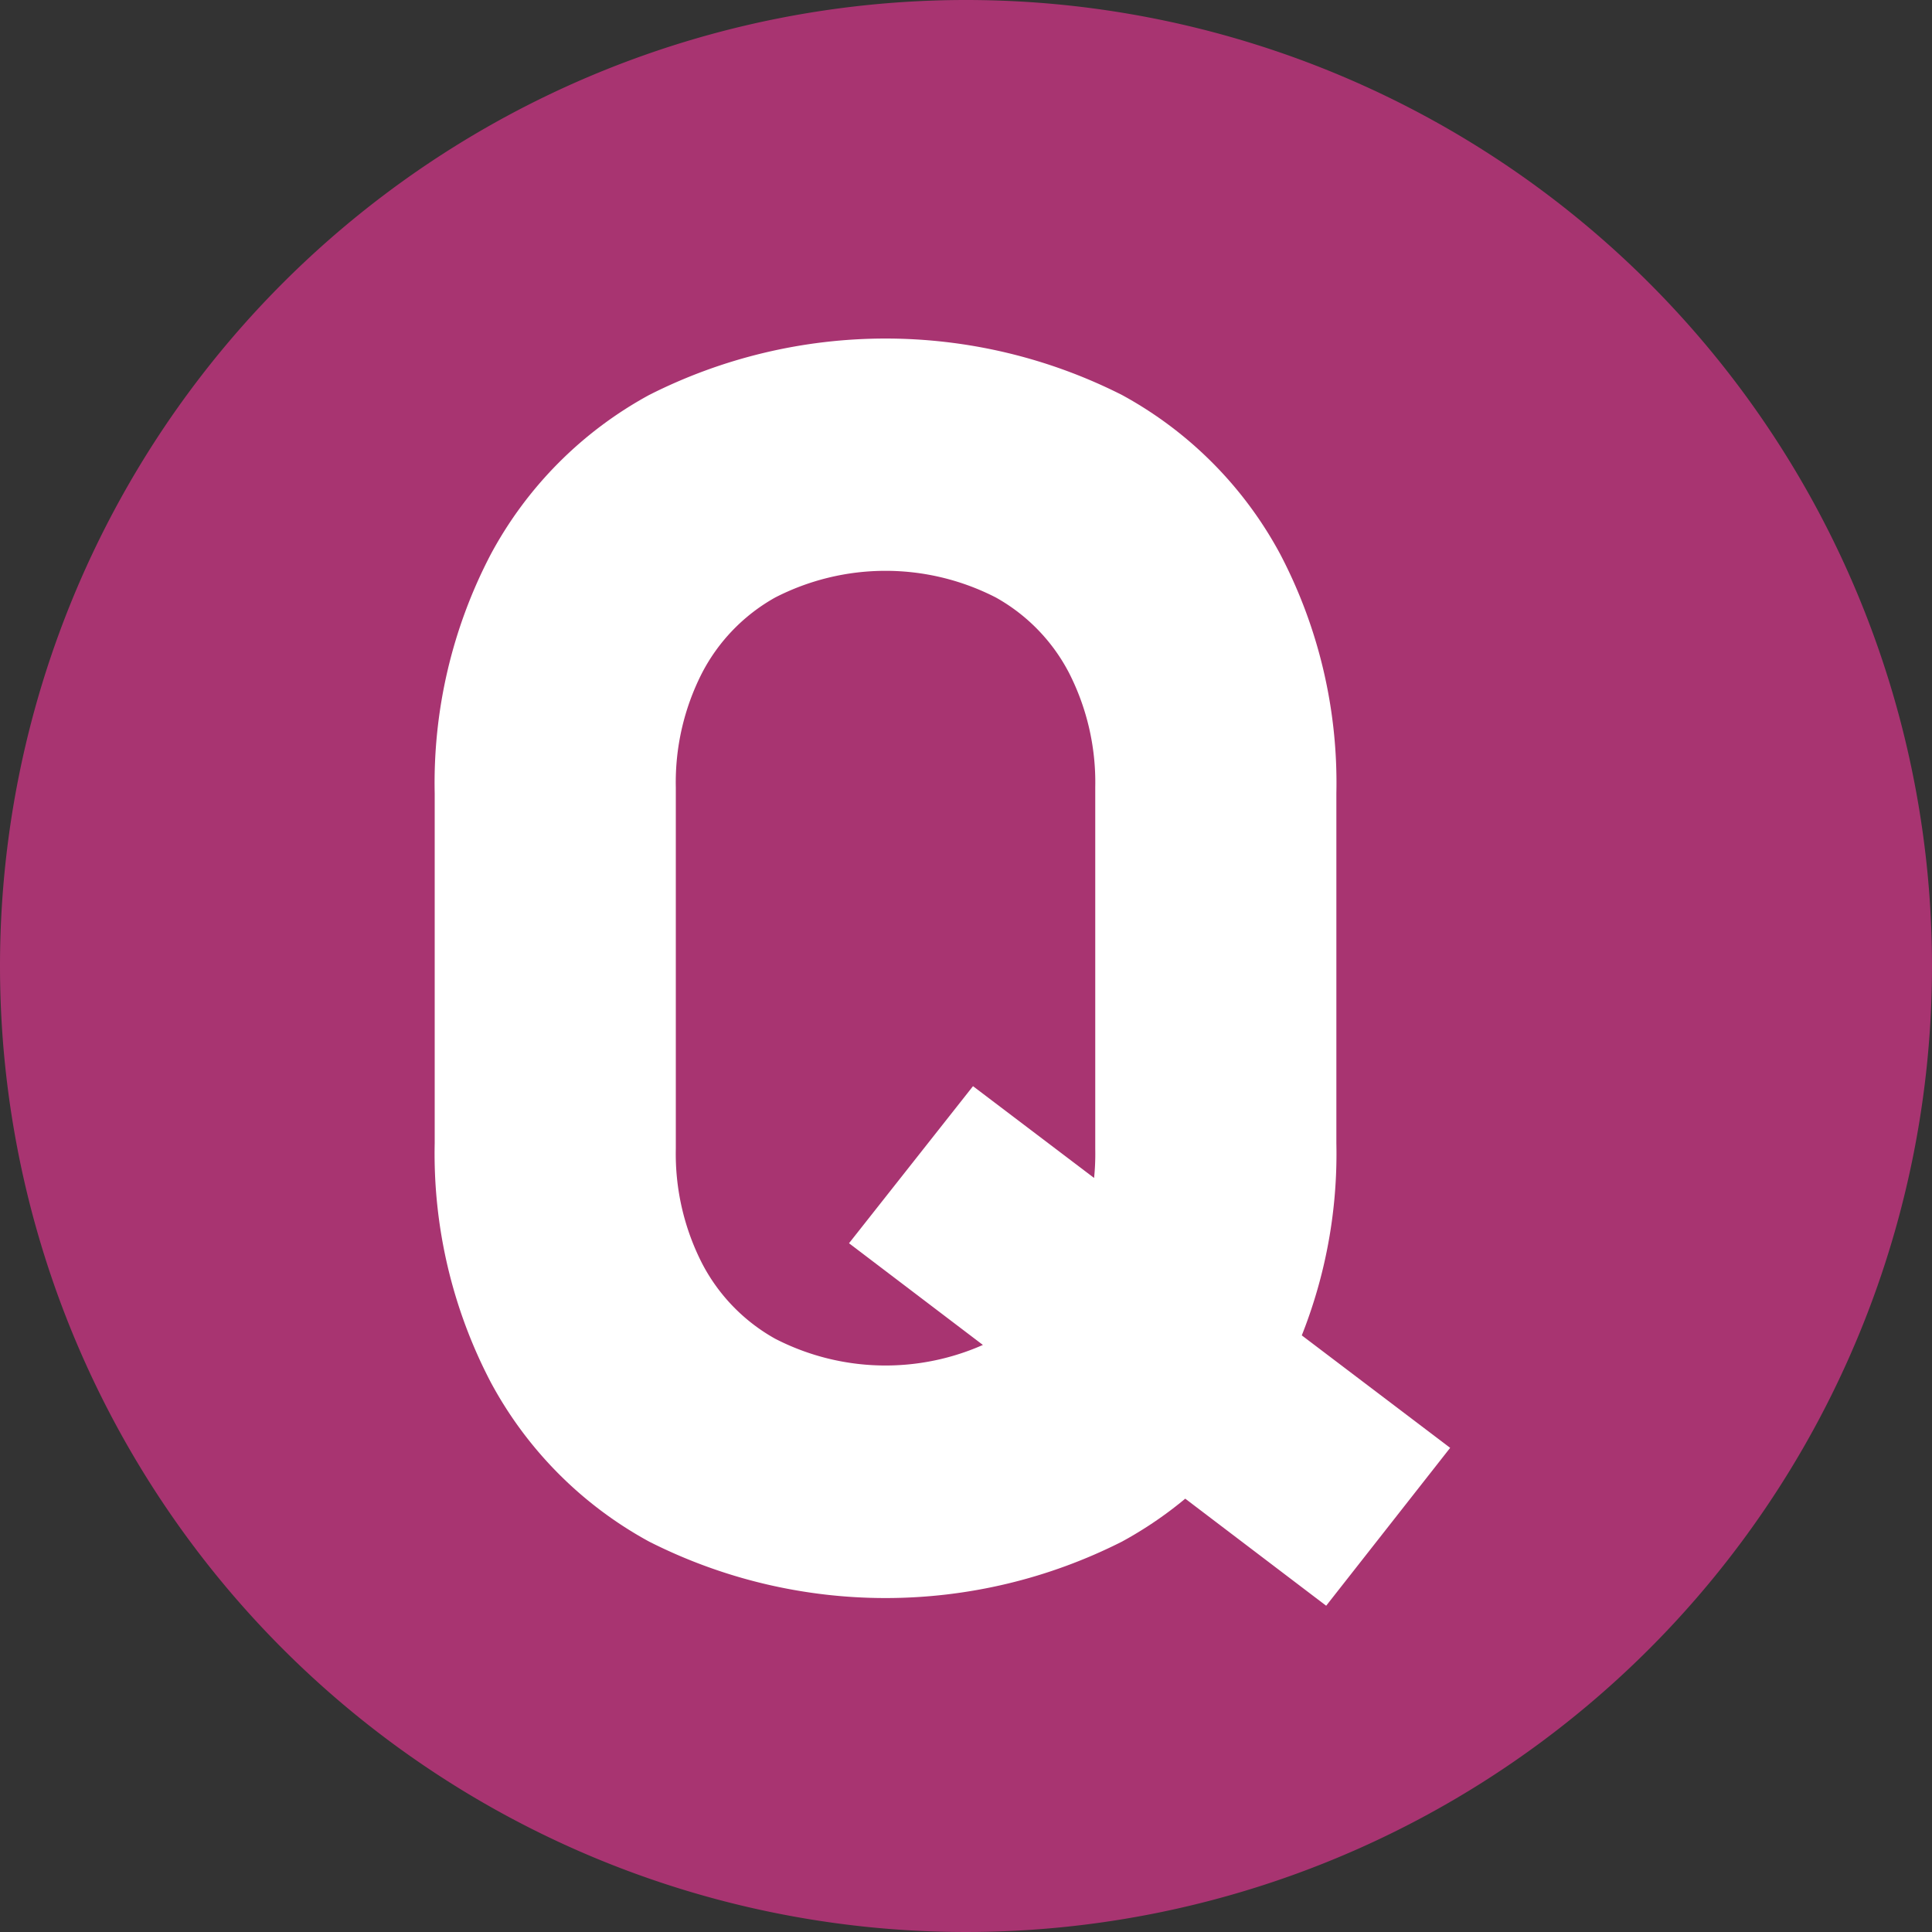
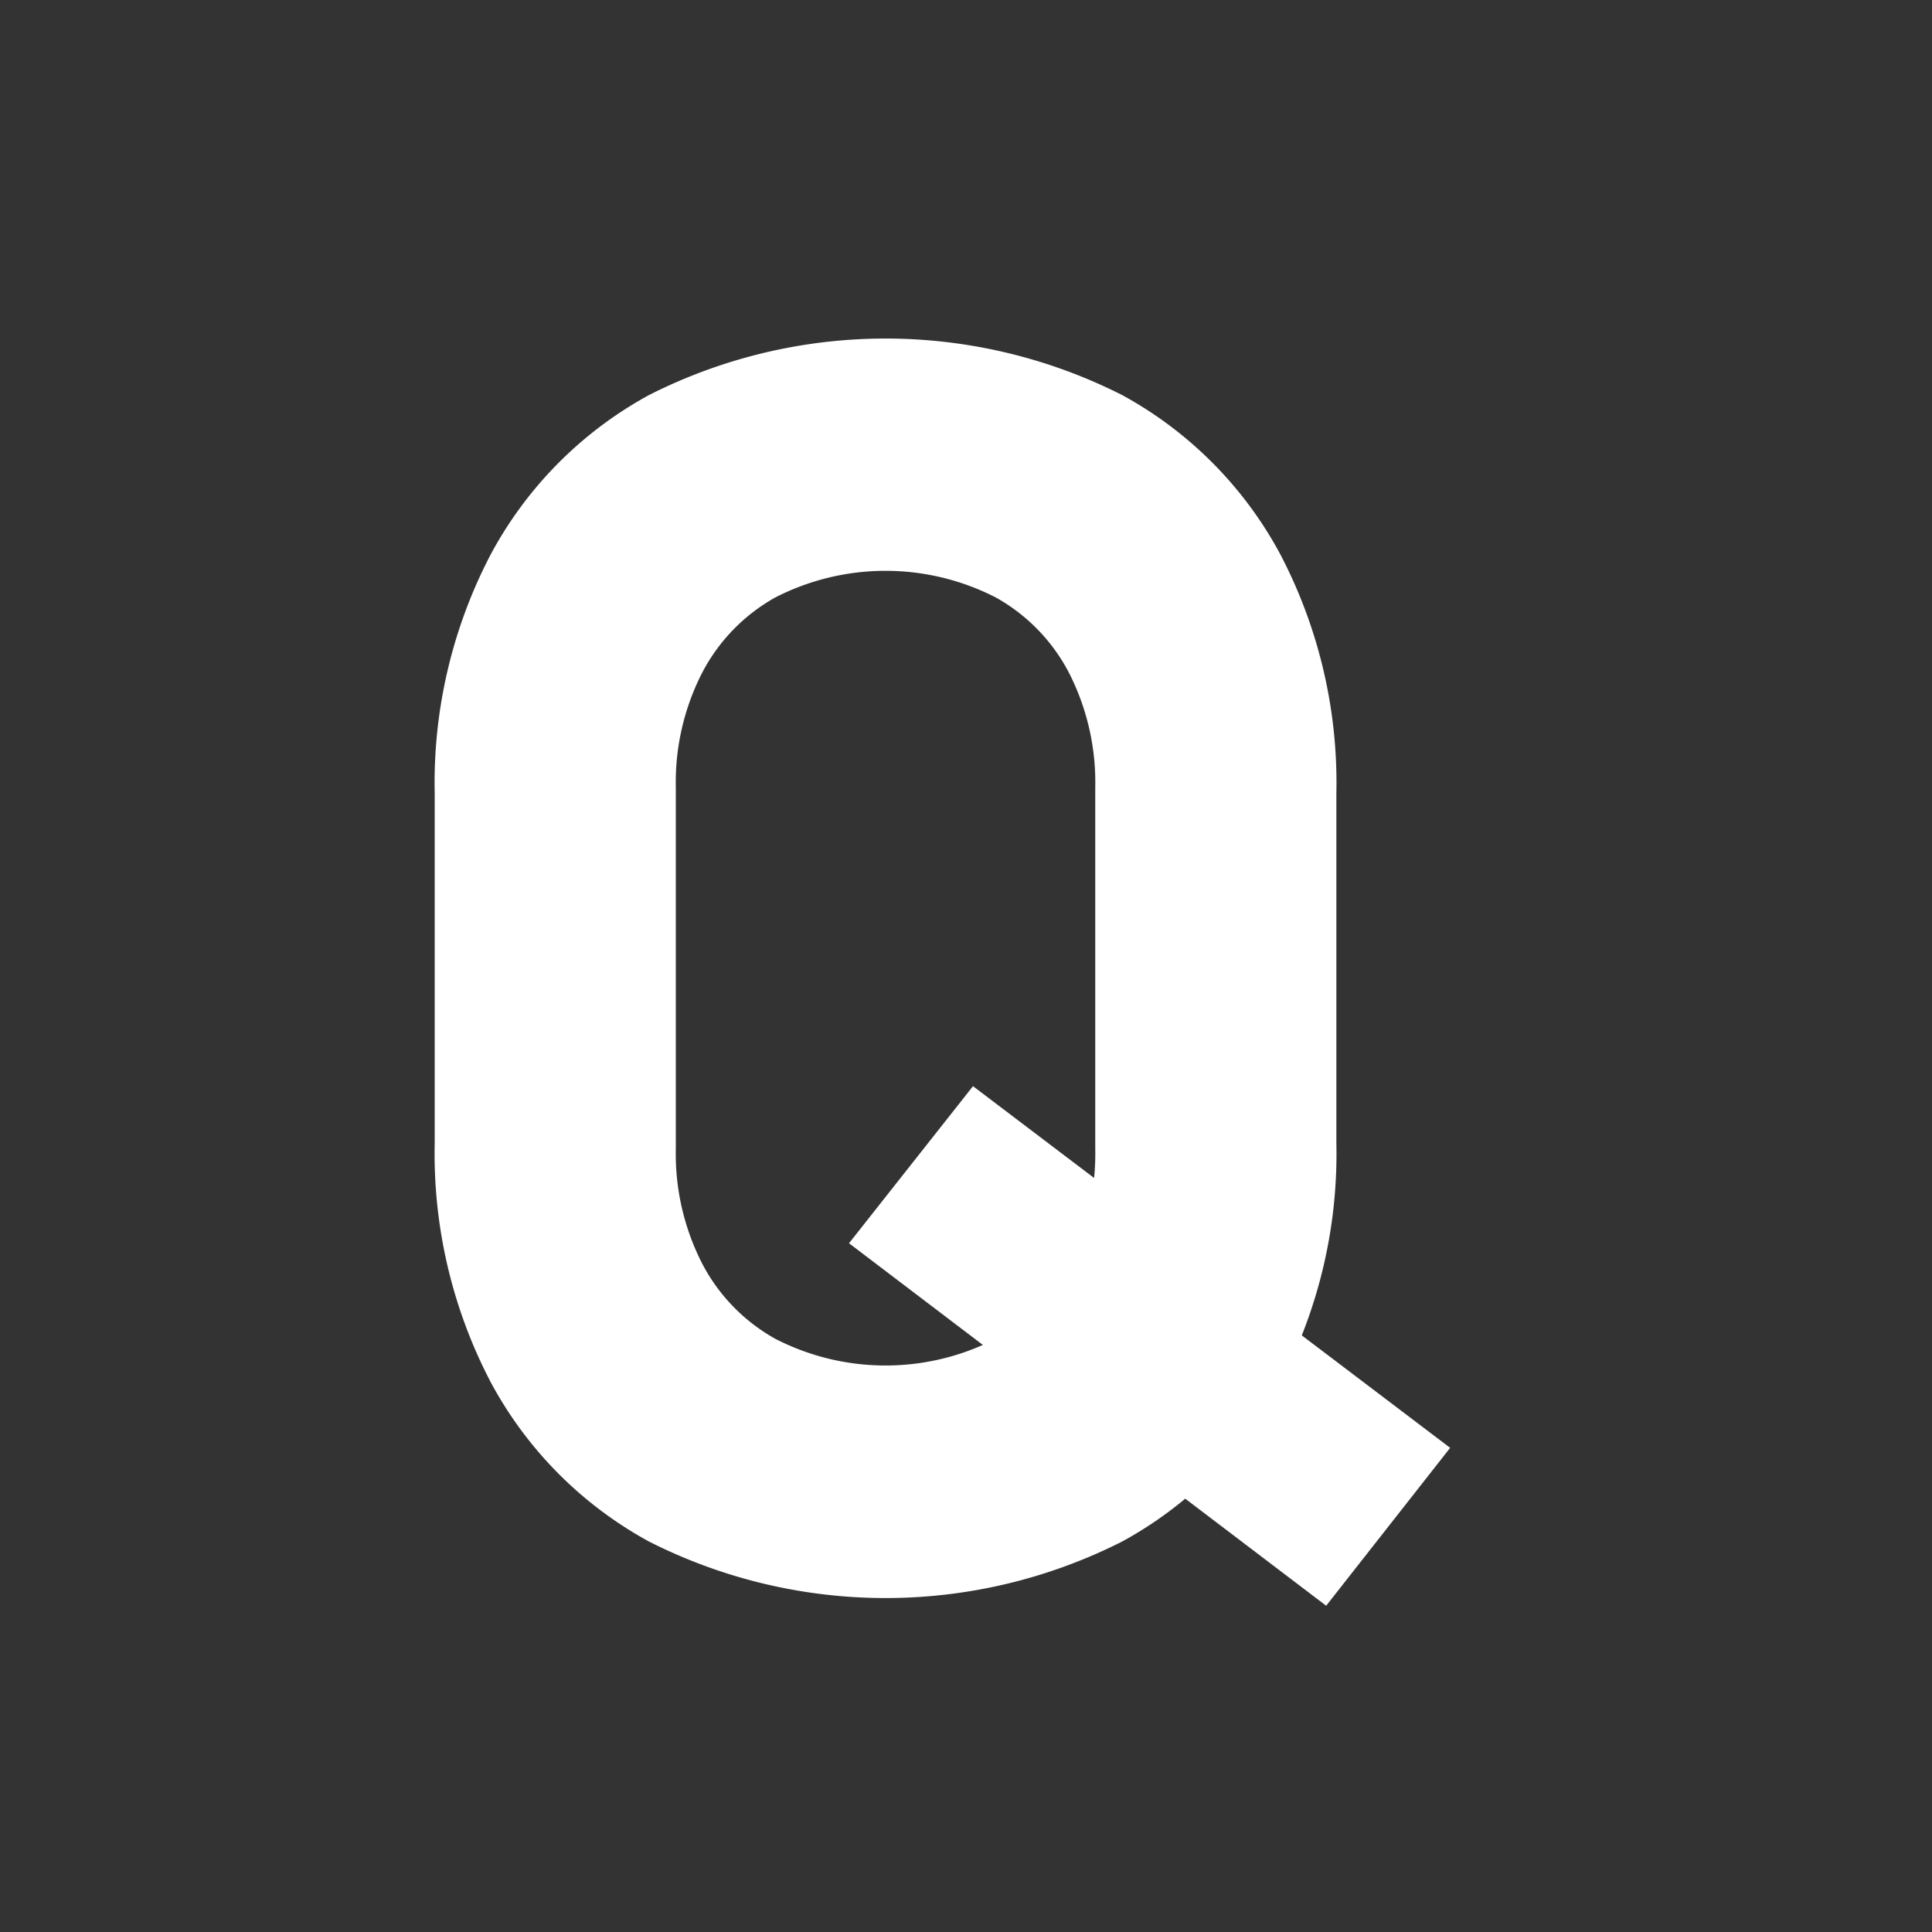
<svg xmlns="http://www.w3.org/2000/svg" width="40" height="40" viewBox="0 0 40 40">
  <rect x="0" y="0" width="40" height="40" fill="#333333" stroke="none" />
  <g id="Group_7790" data-name="Group 7790" transform="translate(-331 -5722)">
-     <path id="Path_8071" data-name="Path 8071" d="M20,0A20,20,0,1,1,0,20,20,20,0,0,1,20,0Z" transform="translate(331 5722)" fill="#a83471" />
    <path id="Path_8070" data-name="Path 8070" d="M63.927,6803.056a8.141,8.141,0,0,1-3.279-3.3,10.211,10.211,0,0,1-1.16-4.949v-7.242a10.211,10.211,0,0,1,1.16-4.948,8.139,8.139,0,0,1,3.279-3.3,10.836,10.836,0,0,1,9.791,0,8.131,8.131,0,0,1,3.278,3.3,10.2,10.2,0,0,1,1.16,4.948v7.242a10.2,10.2,0,0,1-1.16,4.949,8.133,8.133,0,0,1-3.278,3.3,10.836,10.836,0,0,1-9.791,0Zm7.18-4.2a3.778,3.778,0,0,0,1.521-1.573,5,5,0,0,0,.536-2.356v-7.488a4.988,4.988,0,0,0-.536-2.355,3.785,3.785,0,0,0-1.521-1.574,5,5,0,0,0-4.57,0,3.789,3.789,0,0,0-1.52,1.574,4.976,4.976,0,0,0-.537,2.355v7.488a4.985,4.985,0,0,0,.537,2.356,3.782,3.782,0,0,0,1.52,1.573,4.988,4.988,0,0,0,4.57,0Zm-3.041-1.977,2.567-3.252,9.879,7.488-2.567,3.269Z" transform="translate(280.512 -1049.139)" fill="#fff" />
  </g>
</svg>